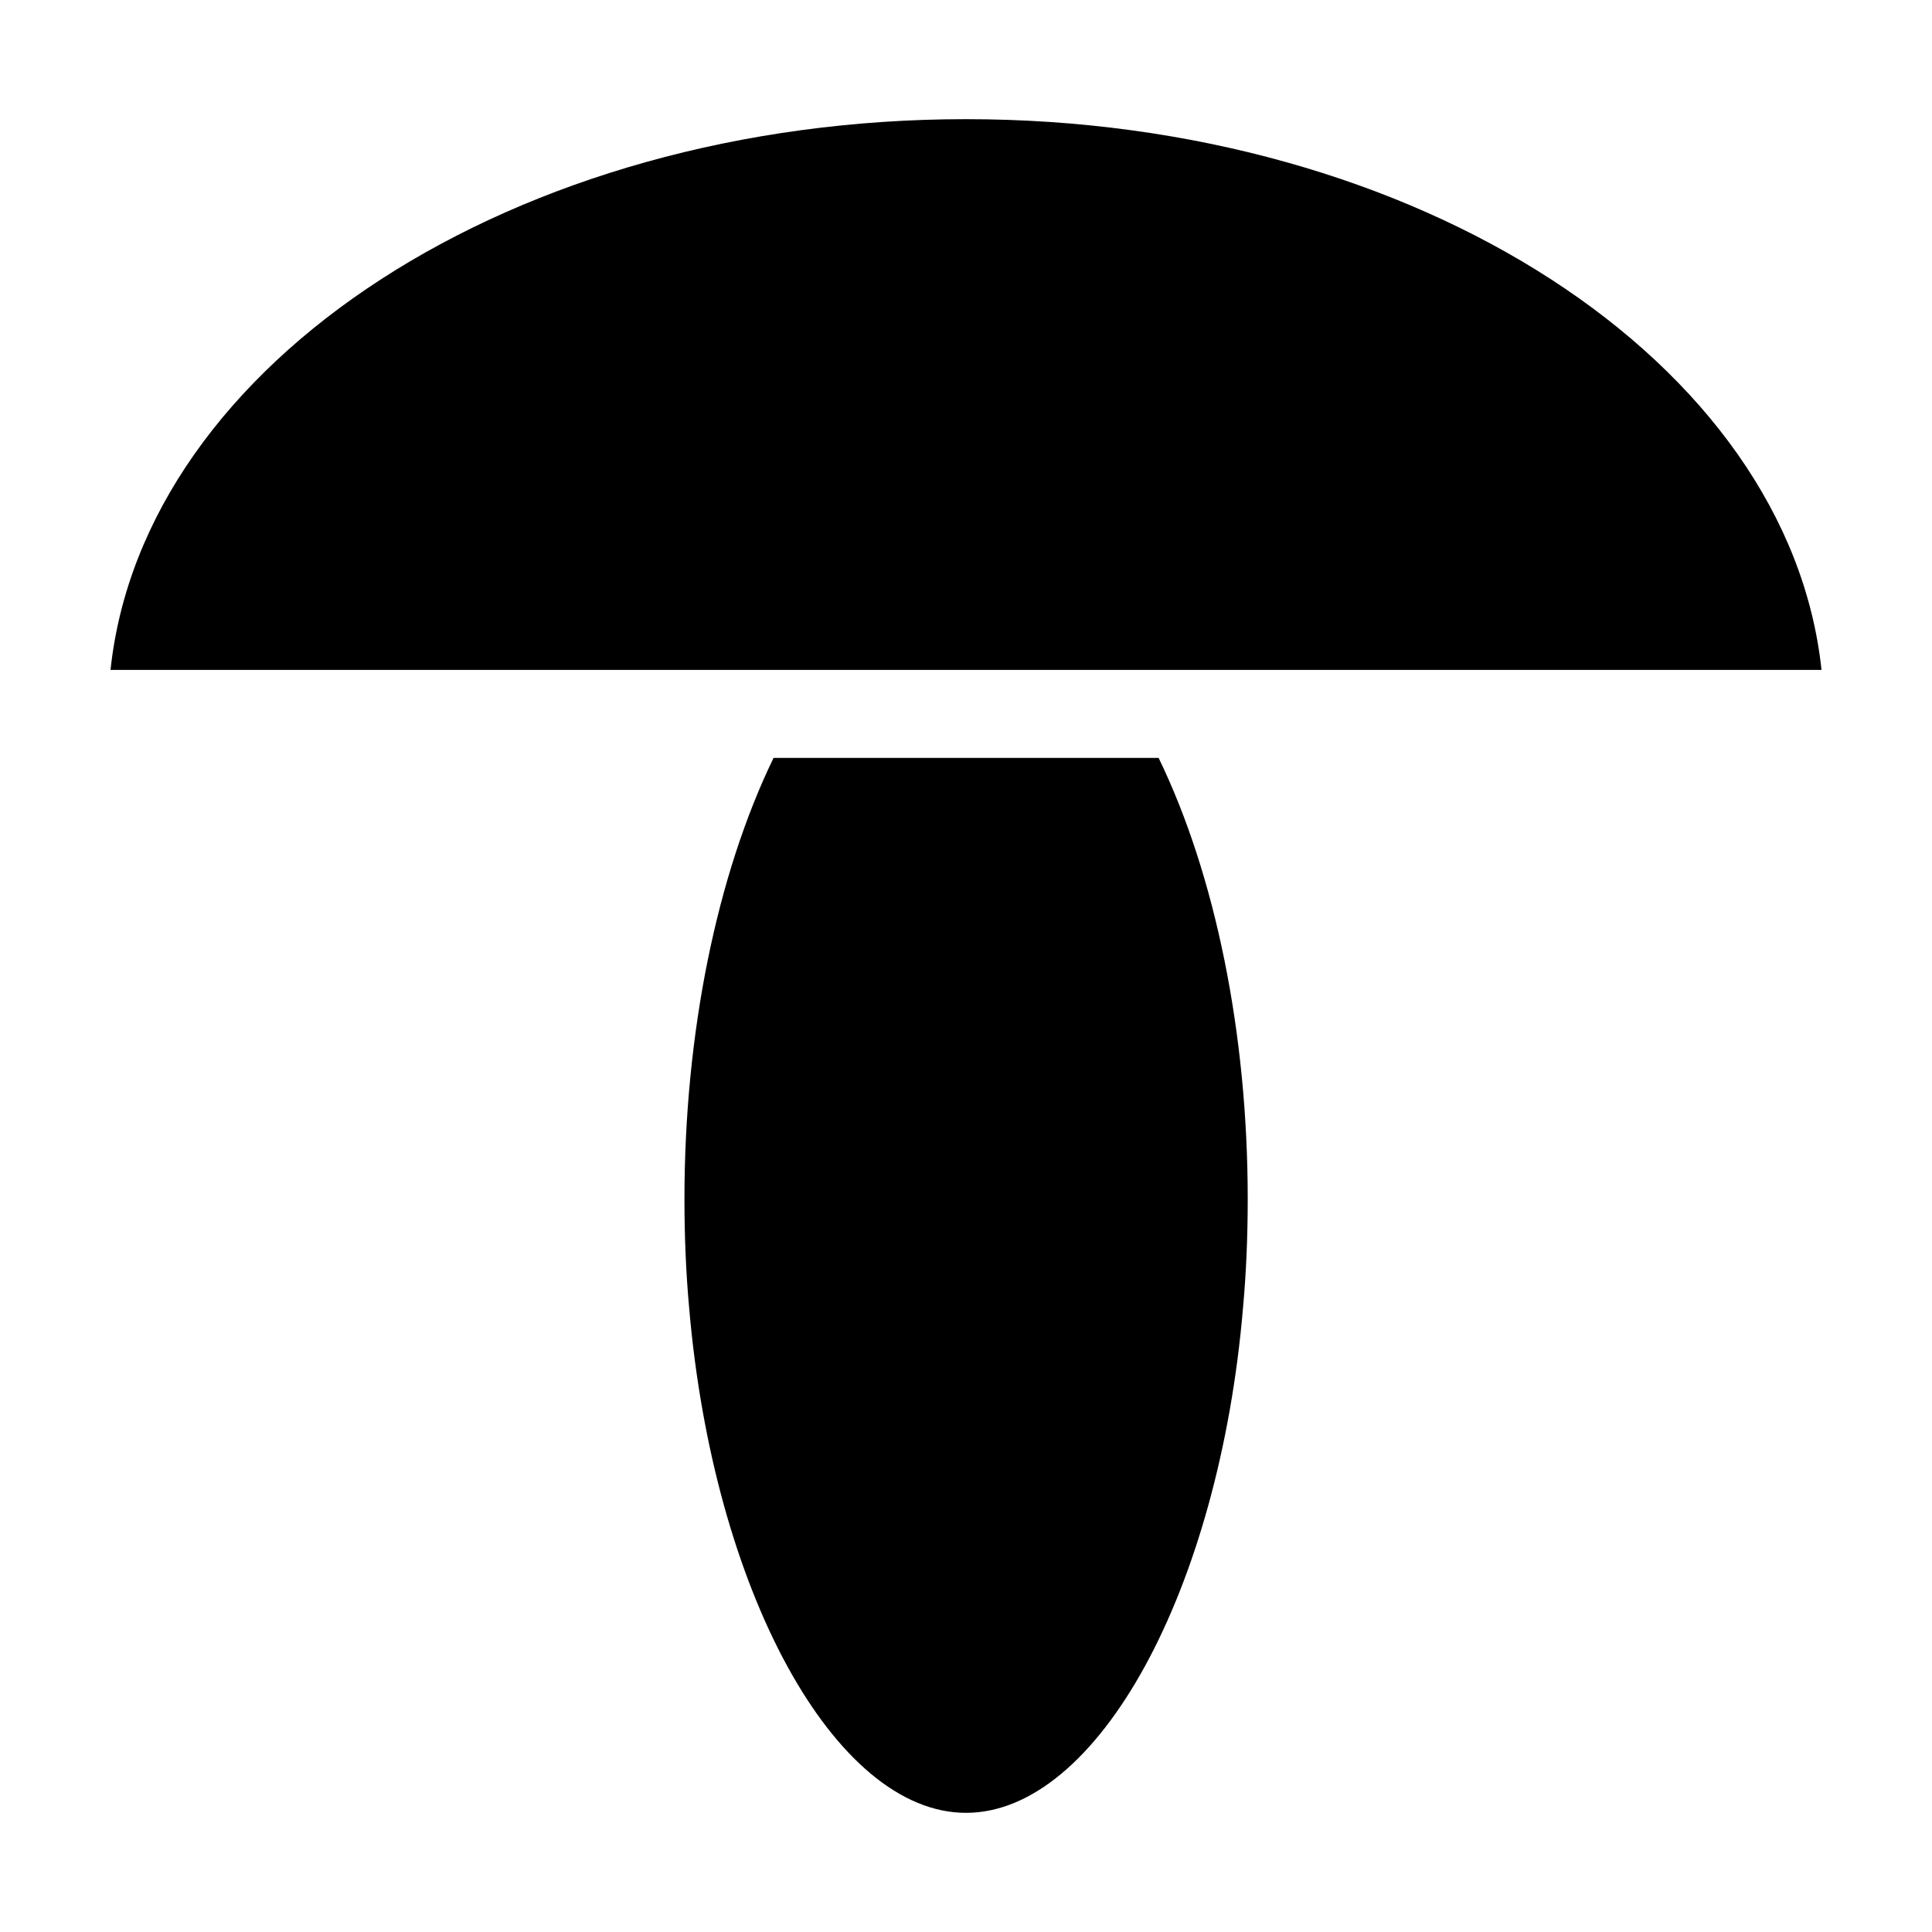
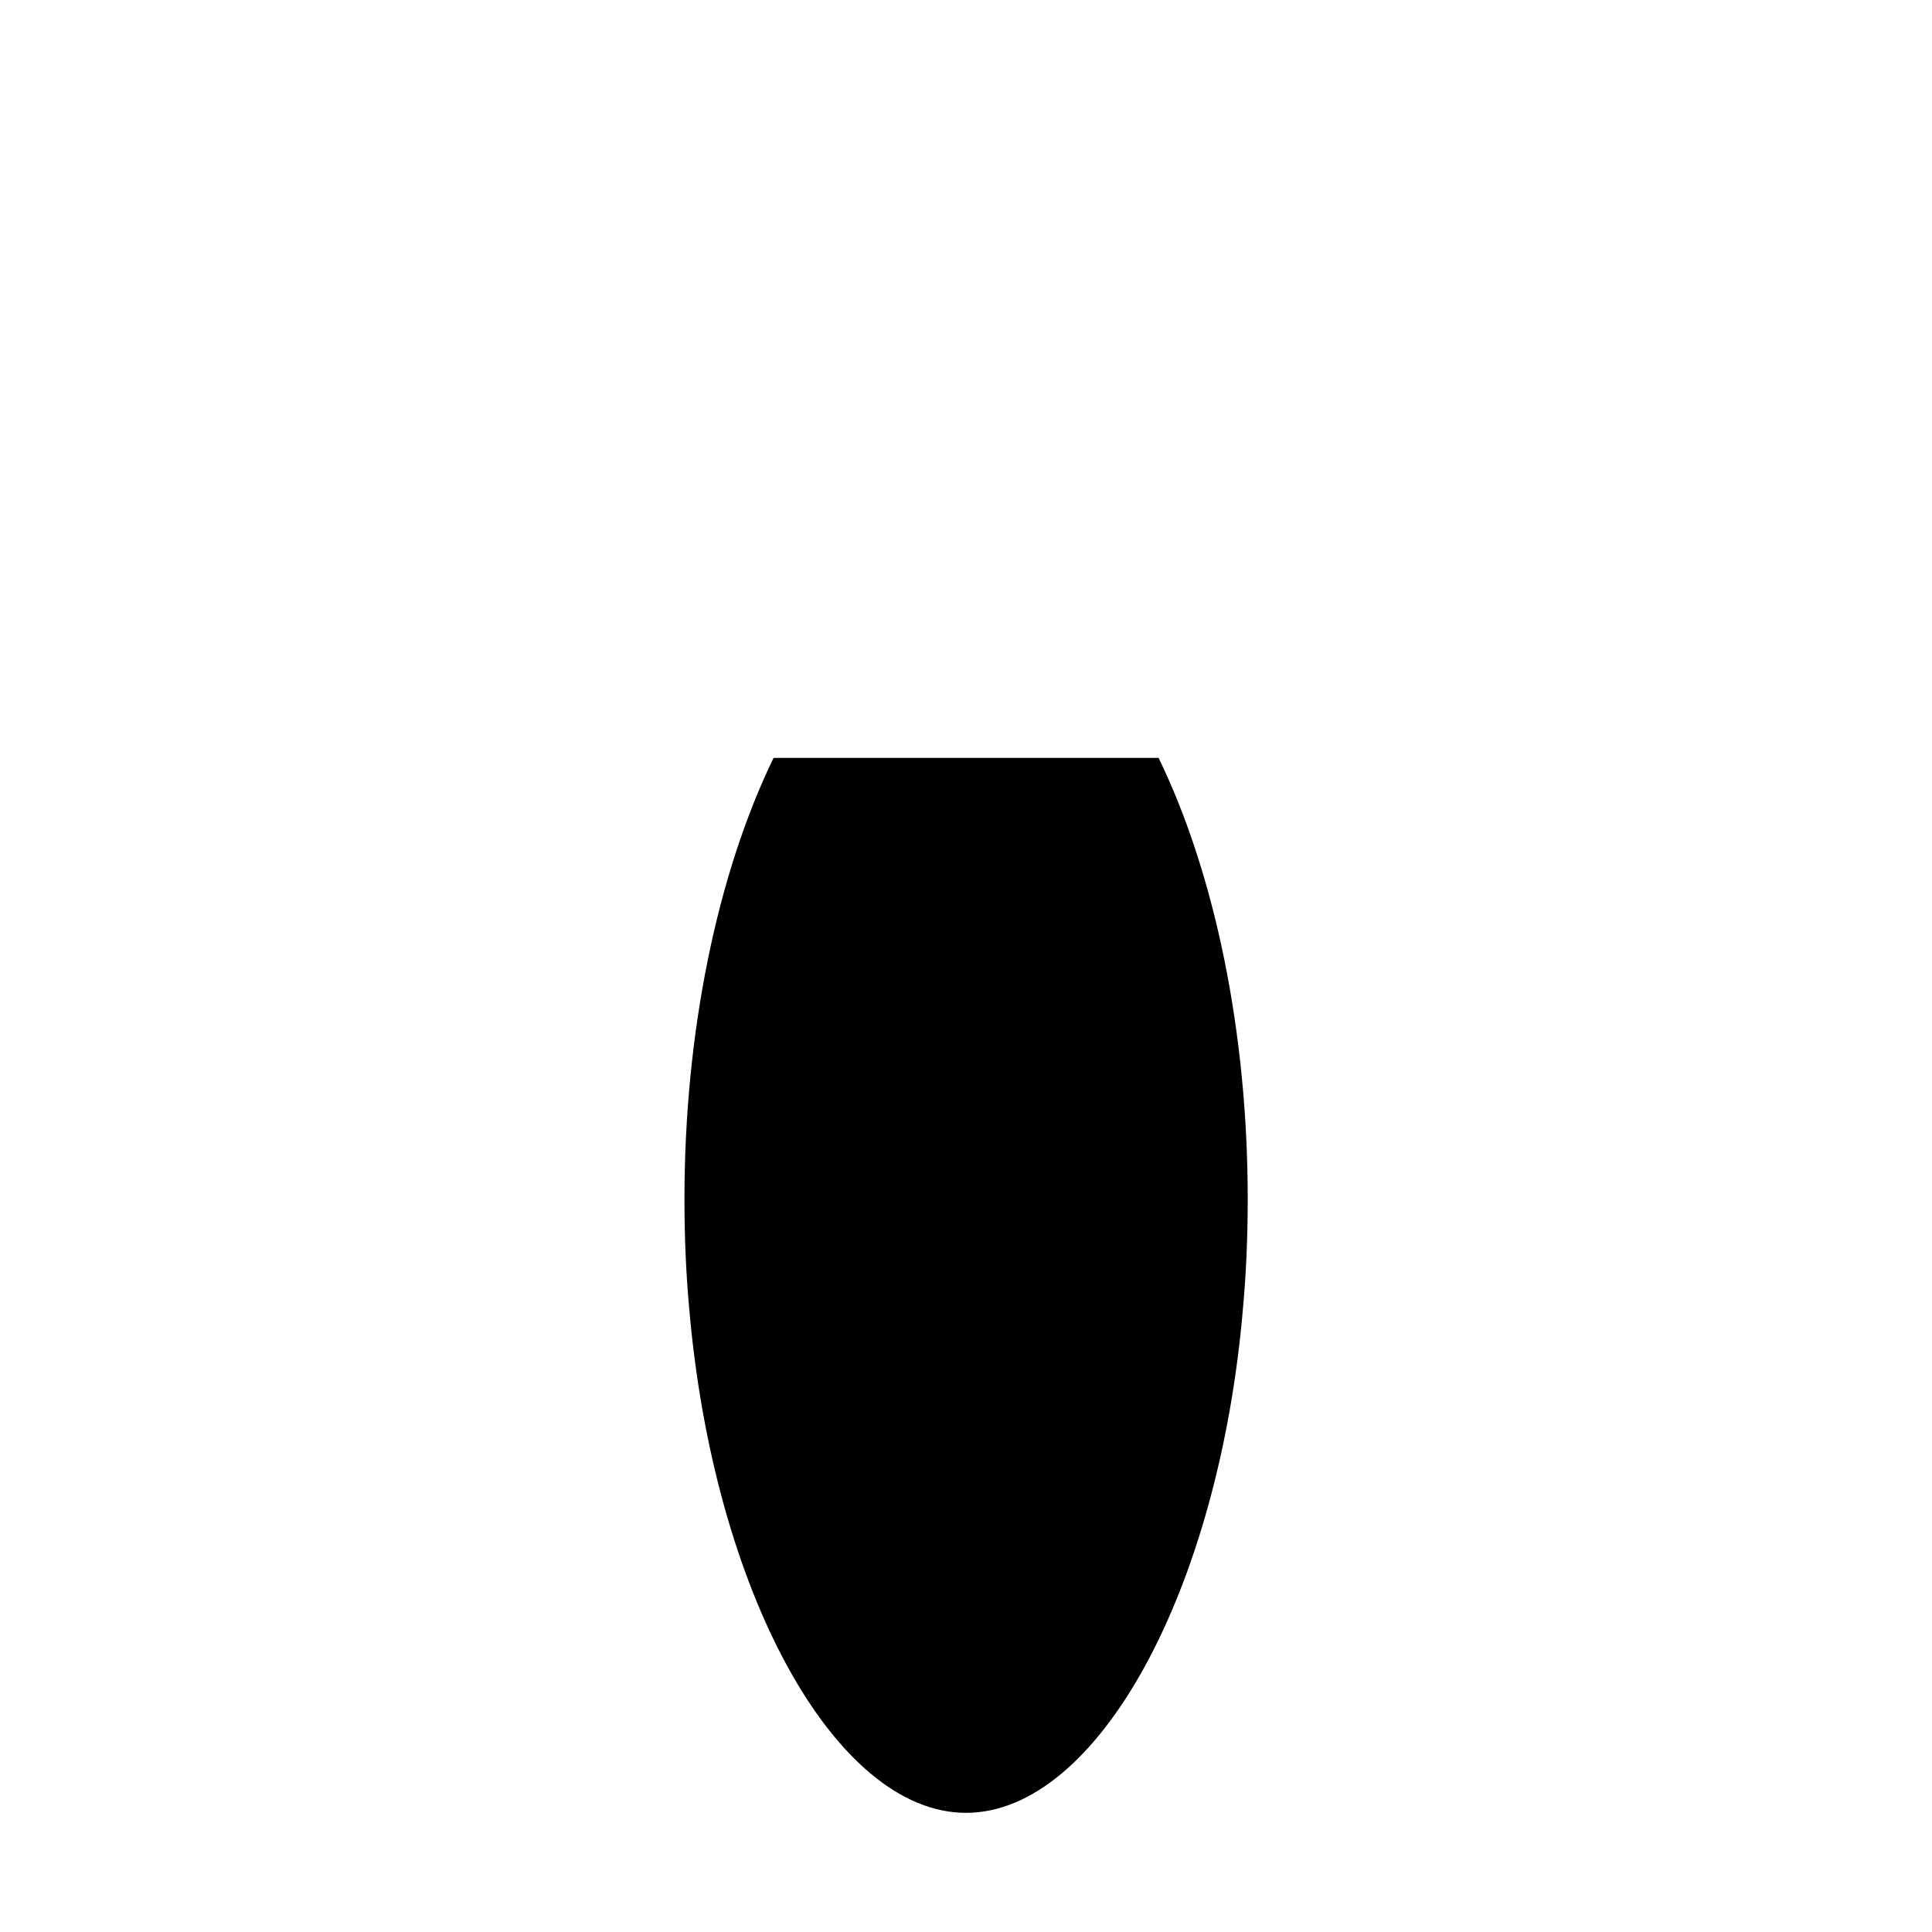
<svg xmlns="http://www.w3.org/2000/svg" fill="#000000" width="800px" height="800px" version="1.1" viewBox="144 144 512 512">
  <g>
-     <path d="m400 175.58c-119.7 0-218.08 64.469-226.71 145.96h453.43c-8.633-81.484-107.01-145.96-226.71-145.96z" />
    <path d="m349 344.86c-15.004 30.91-23.613 72.93-23.613 116.88 0 10.031 0.414 19.699 1.234 28.73 6.402 75.141 38.629 133.95 73.375 133.95 34.832 0 67.082-58.836 73.426-133.94 0.828-9.098 1.238-18.746 1.238-28.742 0-43.941-8.609-85.961-23.613-116.88z" />
  </g>
</svg>